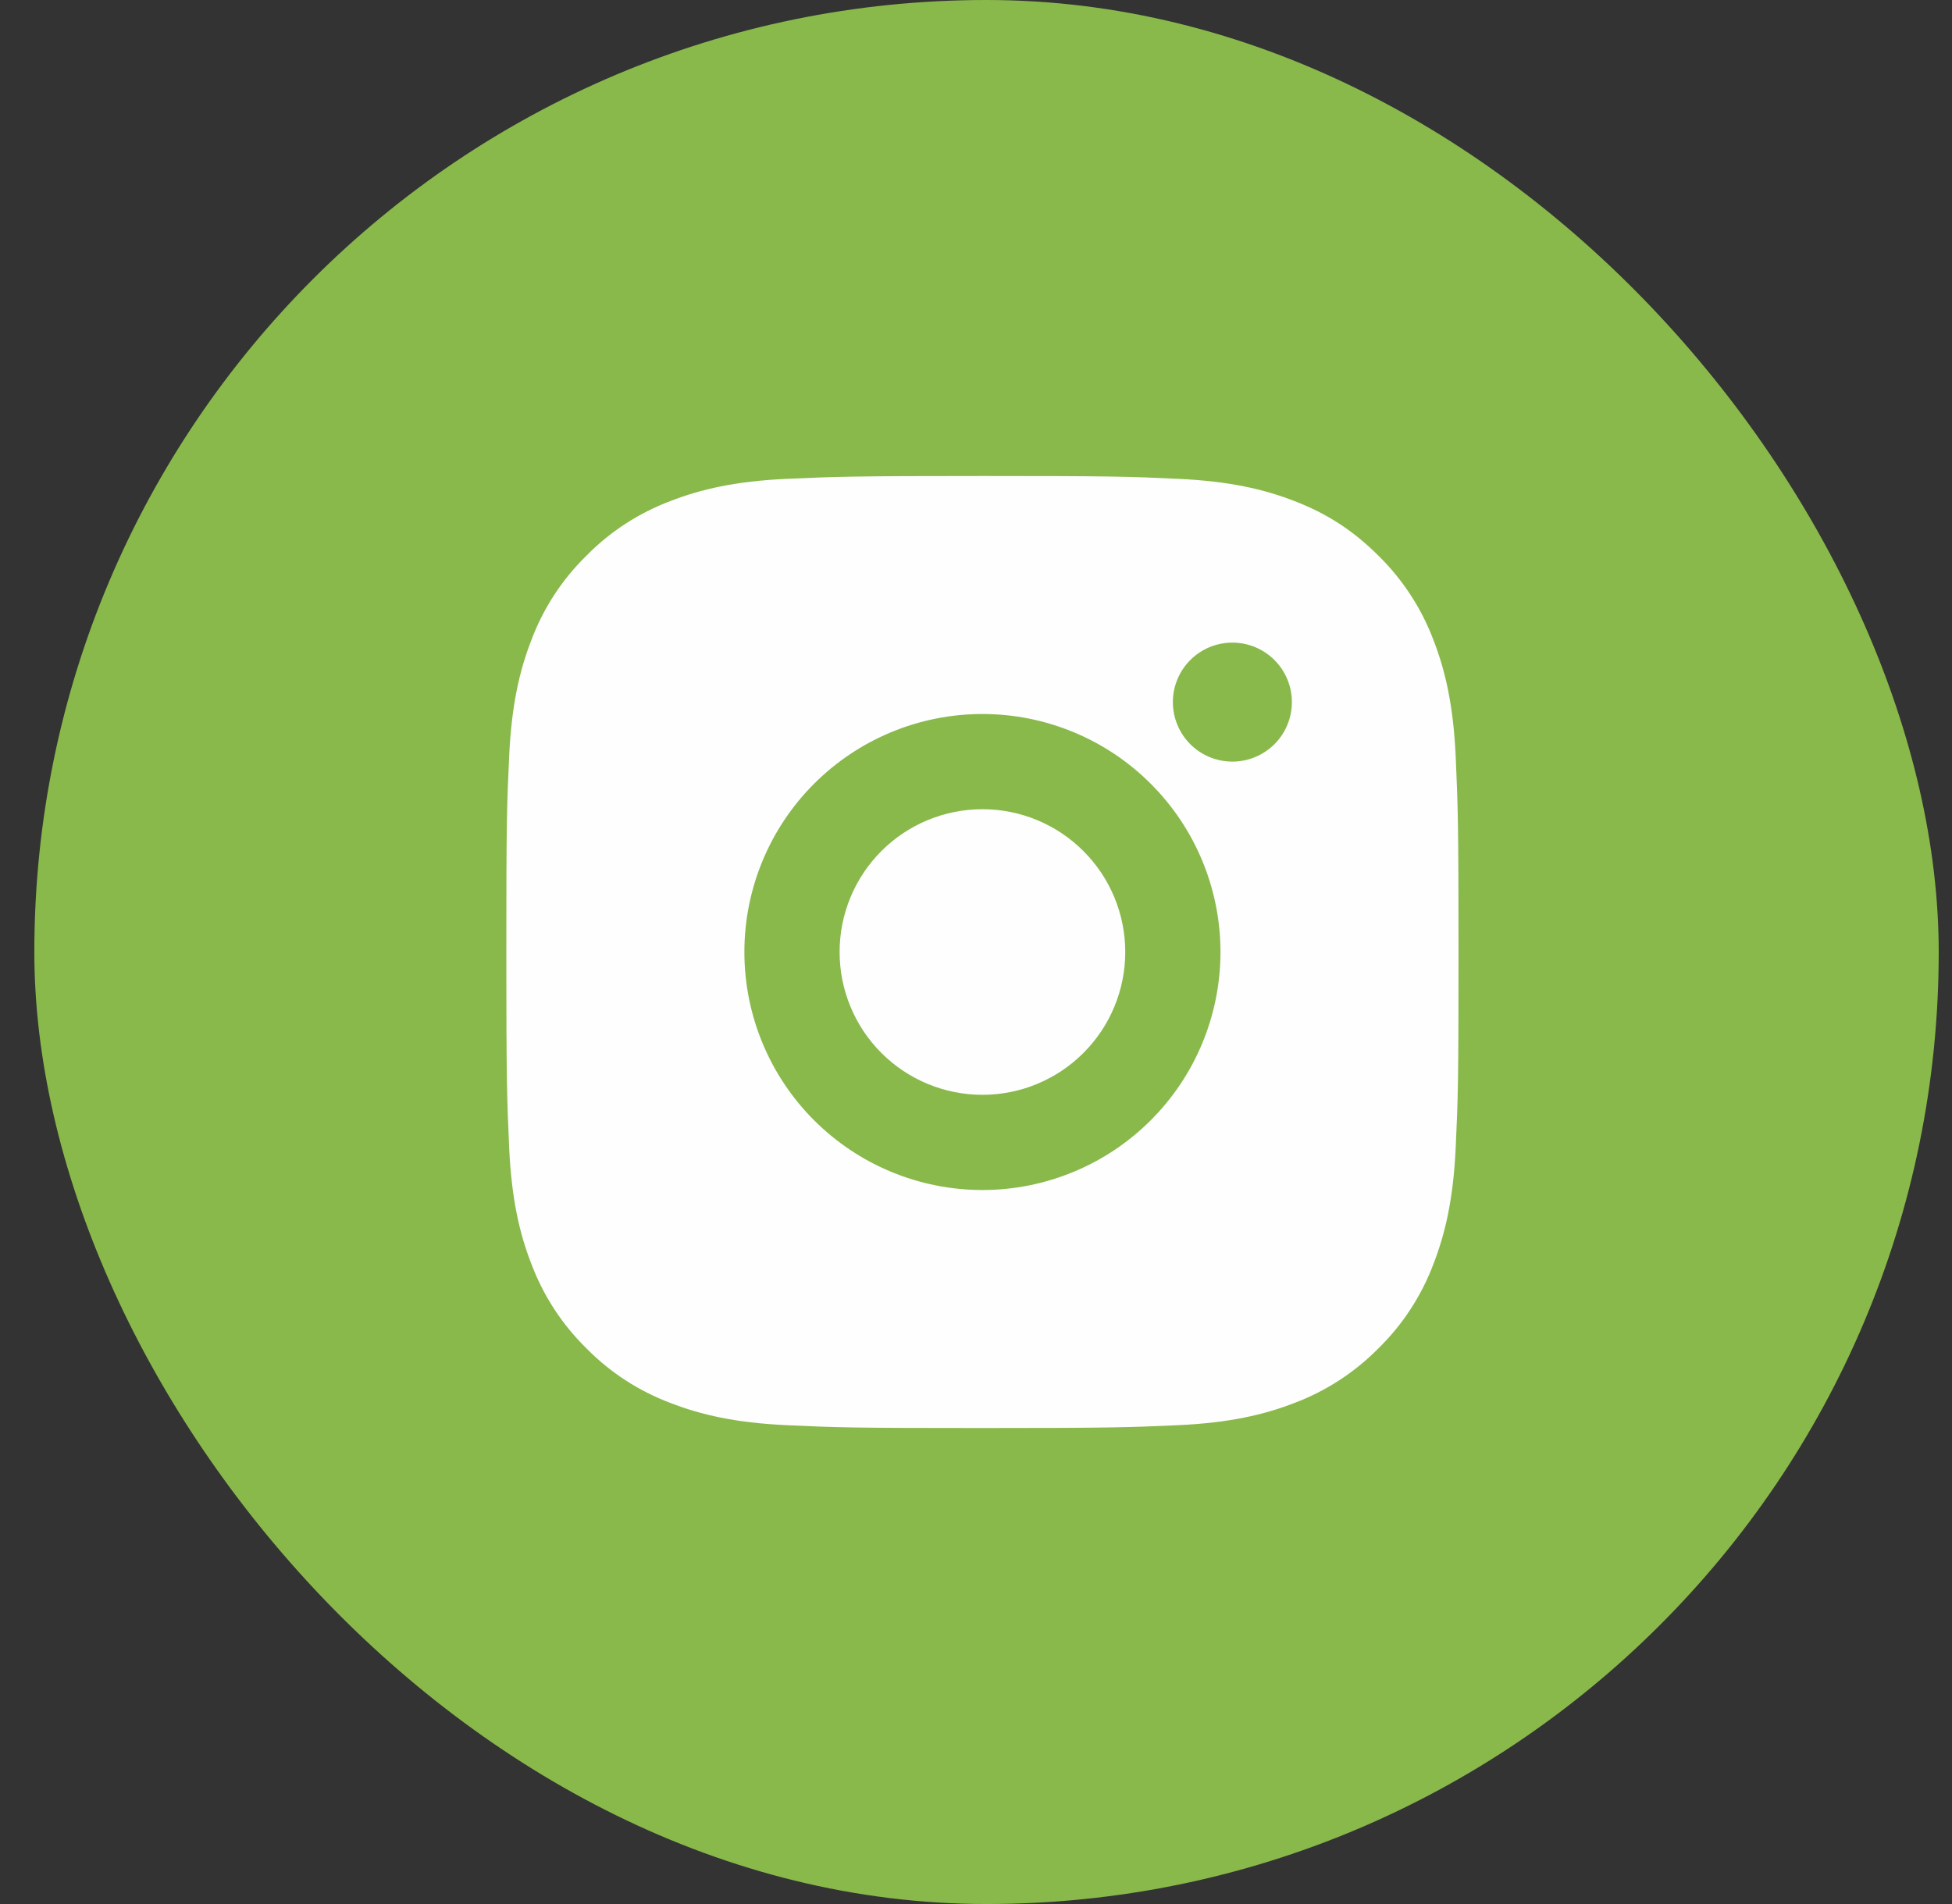
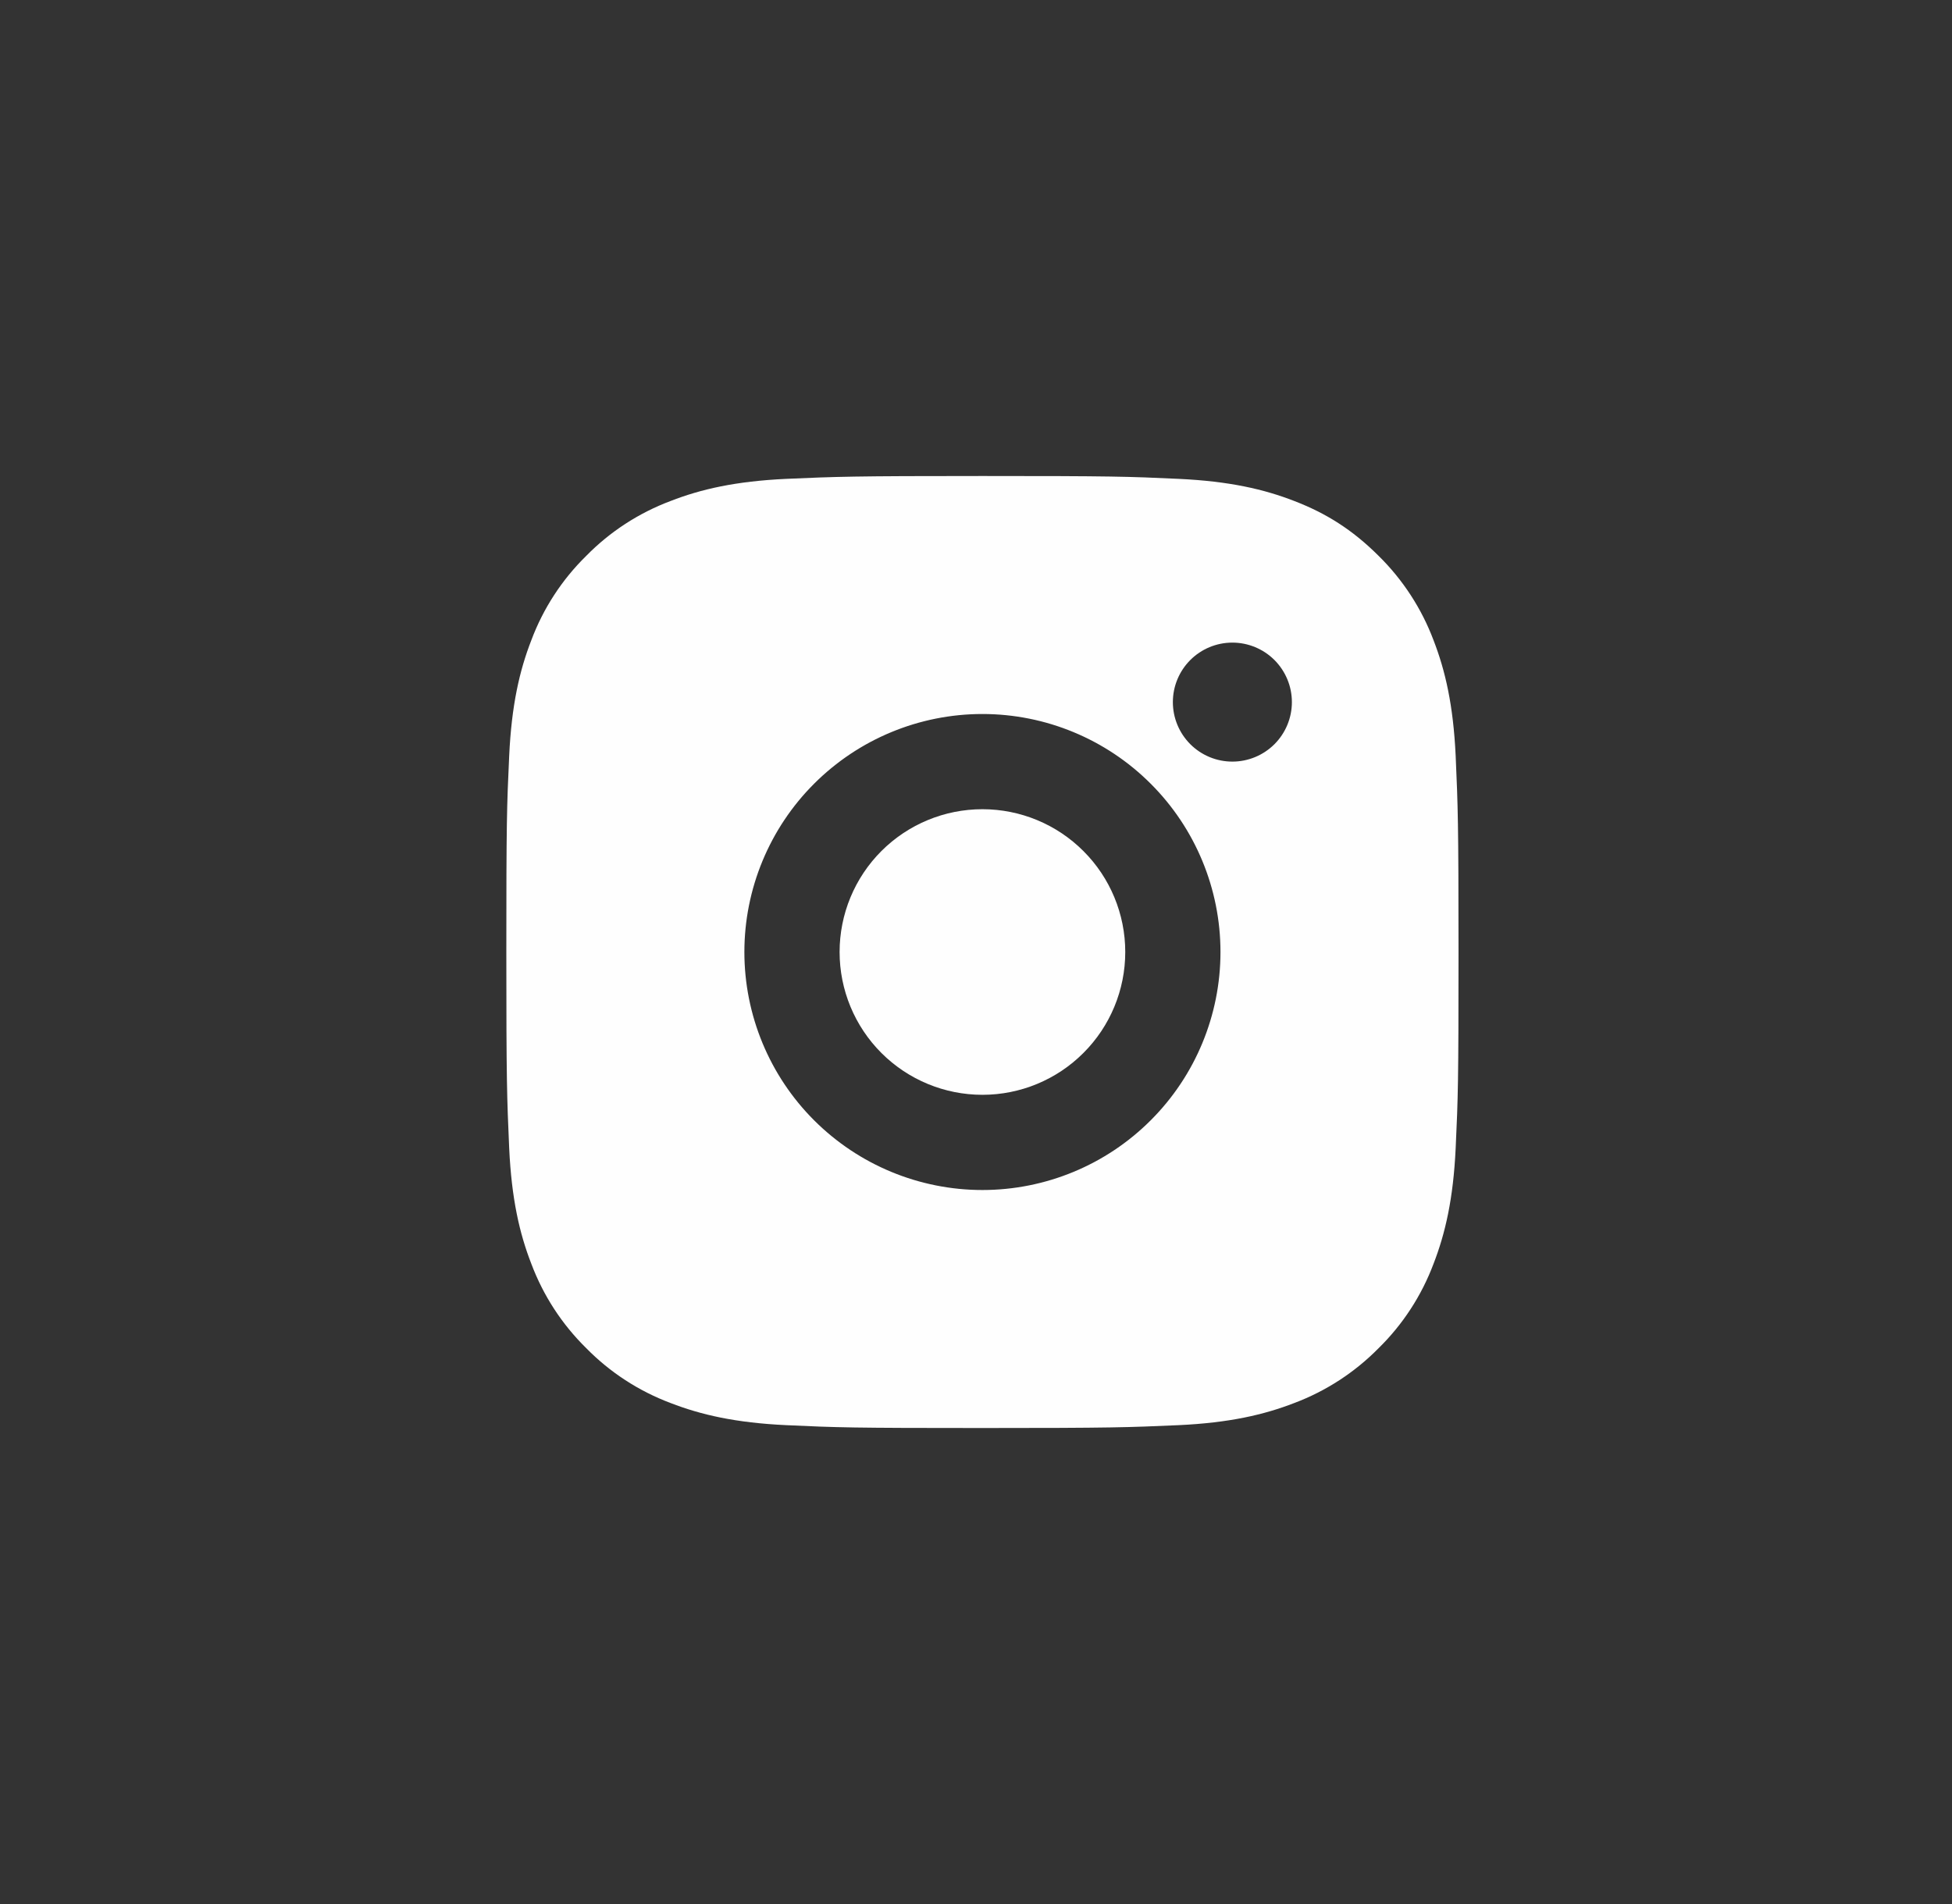
<svg xmlns="http://www.w3.org/2000/svg" width="41" height="40" viewBox="0 0 41 40" fill="none">
  <rect x="0" y="0" width="41" height="40" fill="#333333" stroke="none" />
-   <rect x="0.721" width="40" height="40" rx="20" fill="#89B94A" />
  <path d="M20.635 10C23.352 10 23.691 10.01 24.757 10.06C25.822 10.11 26.547 10.277 27.185 10.525C27.845 10.779 28.401 11.123 28.957 11.678C29.465 12.178 29.859 12.783 30.11 13.45C30.357 14.087 30.525 14.813 30.575 15.878C30.622 16.944 30.635 17.283 30.635 20C30.635 22.717 30.625 23.056 30.575 24.122C30.525 25.187 30.357 25.912 30.11 26.55C29.859 27.218 29.466 27.823 28.957 28.322C28.457 28.83 27.852 29.224 27.185 29.475C26.548 29.722 25.822 29.89 24.757 29.94C23.691 29.987 23.352 30 20.635 30C17.918 30 17.579 29.99 16.513 29.94C15.448 29.89 14.723 29.722 14.085 29.475C13.417 29.224 12.812 28.831 12.313 28.322C11.804 27.822 11.411 27.218 11.16 26.55C10.912 25.913 10.745 25.187 10.695 24.122C10.648 23.056 10.635 22.717 10.635 20C10.635 17.283 10.645 16.944 10.695 15.878C10.745 14.812 10.912 14.088 11.16 13.45C11.41 12.782 11.804 12.177 12.313 11.678C12.812 11.169 13.417 10.776 14.085 10.525C14.723 10.277 15.447 10.11 16.513 10.06C17.579 10.013 17.918 10 20.635 10ZM20.635 15C19.309 15 18.037 15.527 17.099 16.465C16.162 17.402 15.635 18.674 15.635 20C15.635 21.326 16.162 22.598 17.099 23.535C18.037 24.473 19.309 25 20.635 25C21.961 25 23.233 24.473 24.17 23.535C25.108 22.598 25.635 21.326 25.635 20C25.635 18.674 25.108 17.402 24.17 16.465C23.233 15.527 21.961 15 20.635 15ZM27.135 14.75C27.135 14.418 27.003 14.101 26.769 13.866C26.534 13.632 26.216 13.5 25.885 13.5C25.553 13.5 25.235 13.632 25.001 13.866C24.767 14.101 24.635 14.418 24.635 14.75C24.635 15.082 24.767 15.399 25.001 15.634C25.235 15.868 25.553 16 25.885 16C26.216 16 26.534 15.868 26.769 15.634C27.003 15.399 27.135 15.082 27.135 14.75ZM20.635 17C21.43 17 22.194 17.316 22.756 17.879C23.319 18.441 23.635 19.204 23.635 20C23.635 20.796 23.319 21.559 22.756 22.121C22.194 22.684 21.43 23 20.635 23C19.839 23 19.076 22.684 18.513 22.121C17.951 21.559 17.635 20.796 17.635 20C17.635 19.204 17.951 18.441 18.513 17.879C19.076 17.316 19.839 17 20.635 17Z" fill="#FEFEFE" />
</svg>